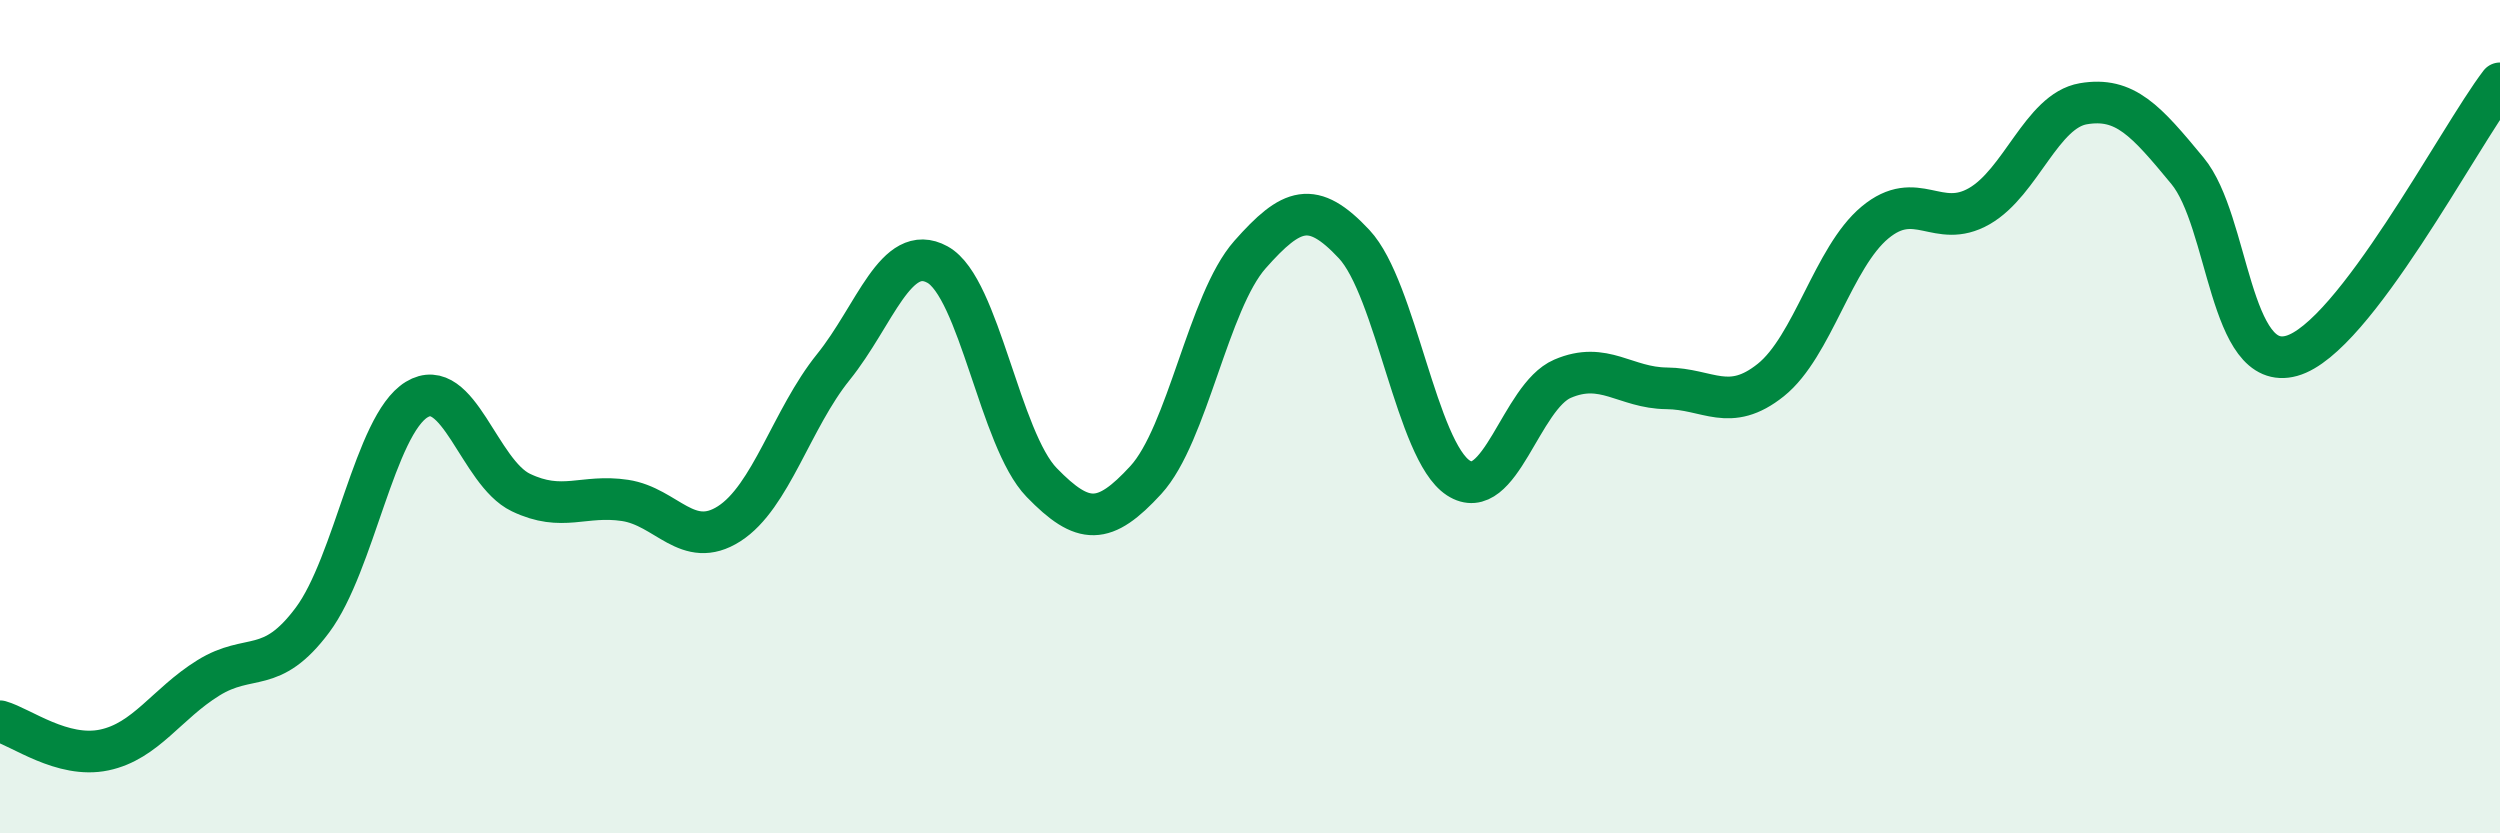
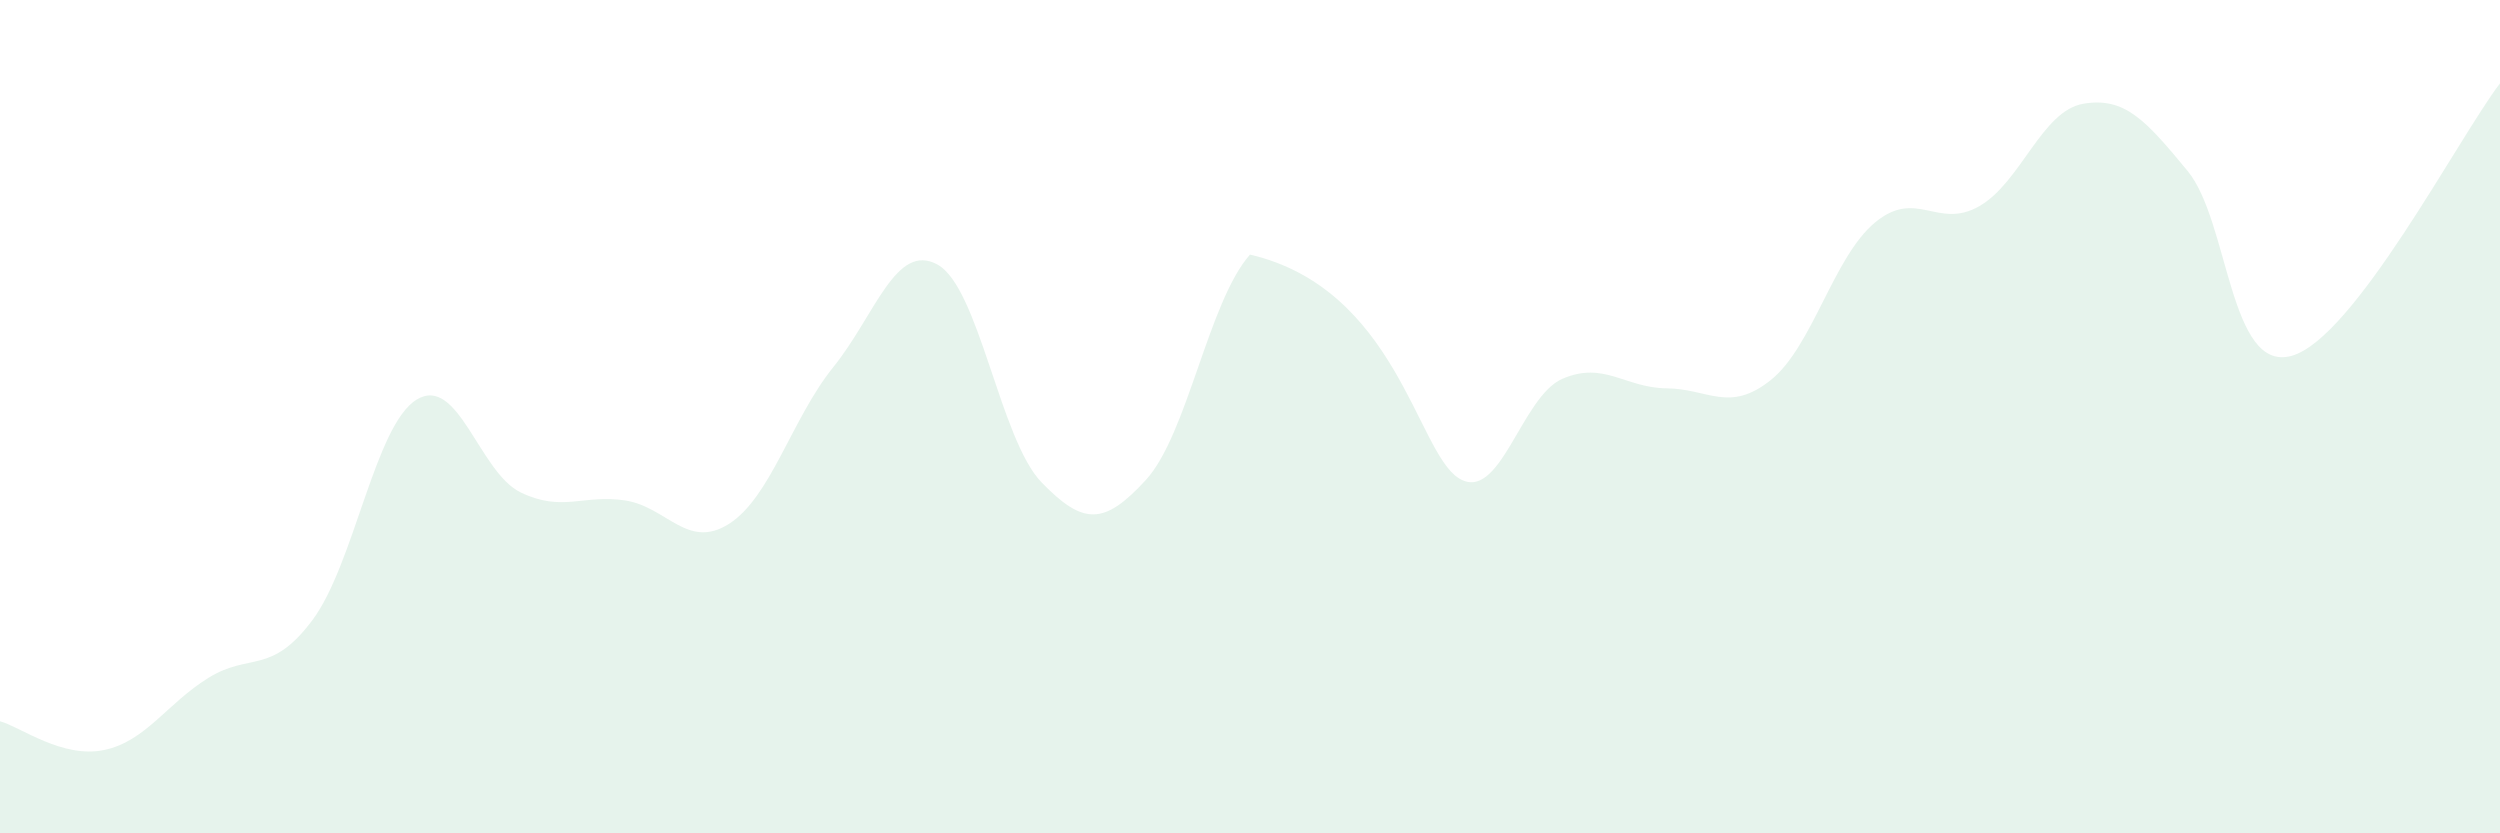
<svg xmlns="http://www.w3.org/2000/svg" width="60" height="20" viewBox="0 0 60 20">
-   <path d="M 0,17.31 C 0.5,17.45 1.5,18.21 2.5,18 C 3.5,17.79 4,16.89 5,16.27 C 6,15.65 6.5,16.22 7.5,14.88 C 8.5,13.54 9,10.2 10,9.59 C 11,8.98 11.5,11.34 12.5,11.82 C 13.5,12.3 14,11.86 15,12.01 C 16,12.16 16.5,13.21 17.5,12.57 C 18.5,11.93 19,10.05 20,8.81 C 21,7.57 21.5,5.8 22.5,6.35 C 23.5,6.9 24,10.55 25,11.58 C 26,12.61 26.5,12.61 27.5,11.52 C 28.5,10.43 29,7.24 30,6.11 C 31,4.98 31.5,4.79 32.5,5.86 C 33.5,6.93 34,10.82 35,11.47 C 36,12.12 36.5,9.52 37.5,9.09 C 38.5,8.66 39,9.31 40,9.32 C 41,9.33 41.5,9.92 42.5,9.12 C 43.5,8.32 44,6.17 45,5.34 C 46,4.51 46.5,5.52 47.5,4.95 C 48.5,4.38 49,2.66 50,2.49 C 51,2.32 51.5,2.89 52.5,4.1 C 53.5,5.31 53.5,8.96 55,8.54 C 56.5,8.12 59,3.31 60,2L60 20L0 20Z" fill="#008740" opacity="0.1" stroke-linecap="round" stroke-linejoin="round" />
-   <path d="M 0,17.31 C 0.5,17.45 1.5,18.21 2.5,18 C 3.5,17.79 4,16.89 5,16.27 C 6,15.65 6.5,16.22 7.5,14.88 C 8.5,13.54 9,10.2 10,9.59 C 11,8.98 11.5,11.34 12.5,11.82 C 13.5,12.3 14,11.86 15,12.01 C 16,12.16 16.5,13.21 17.5,12.57 C 18.5,11.93 19,10.05 20,8.81 C 21,7.57 21.5,5.8 22.5,6.35 C 23.5,6.9 24,10.55 25,11.58 C 26,12.61 26.5,12.61 27.5,11.52 C 28.5,10.43 29,7.24 30,6.11 C 31,4.98 31.5,4.79 32.5,5.86 C 33.5,6.93 34,10.82 35,11.47 C 36,12.12 36.5,9.52 37.5,9.09 C 38.5,8.66 39,9.31 40,9.32 C 41,9.33 41.5,9.92 42.5,9.12 C 43.5,8.32 44,6.17 45,5.34 C 46,4.51 46.5,5.52 47.5,4.95 C 48.5,4.38 49,2.66 50,2.49 C 51,2.32 51.5,2.89 52.5,4.1 C 53.5,5.31 53.5,8.96 55,8.54 C 56.5,8.12 59,3.31 60,2" stroke="#008740" stroke-width="1" fill="none" stroke-linecap="round" stroke-linejoin="round" />
+   <path d="M 0,17.31 C 0.5,17.45 1.5,18.21 2.5,18 C 3.5,17.79 4,16.89 5,16.27 C 6,15.65 6.5,16.22 7.5,14.88 C 8.5,13.54 9,10.2 10,9.59 C 11,8.98 11.5,11.34 12.5,11.82 C 13.5,12.3 14,11.86 15,12.01 C 16,12.16 16.5,13.21 17.5,12.57 C 18.5,11.93 19,10.05 20,8.81 C 21,7.57 21.5,5.8 22.5,6.35 C 23.5,6.9 24,10.55 25,11.58 C 26,12.61 26.5,12.61 27.5,11.52 C 28.5,10.43 29,7.24 30,6.11 C 33.5,6.93 34,10.82 35,11.47 C 36,12.12 36.5,9.52 37.5,9.09 C 38.5,8.66 39,9.31 40,9.32 C 41,9.33 41.5,9.92 42.5,9.12 C 43.5,8.32 44,6.17 45,5.34 C 46,4.51 46.5,5.52 47.5,4.95 C 48.5,4.38 49,2.66 50,2.49 C 51,2.32 51.5,2.89 52.5,4.1 C 53.5,5.31 53.5,8.96 55,8.54 C 56.5,8.12 59,3.31 60,2L60 20L0 20Z" fill="#008740" opacity="0.1" stroke-linecap="round" stroke-linejoin="round" />
</svg>